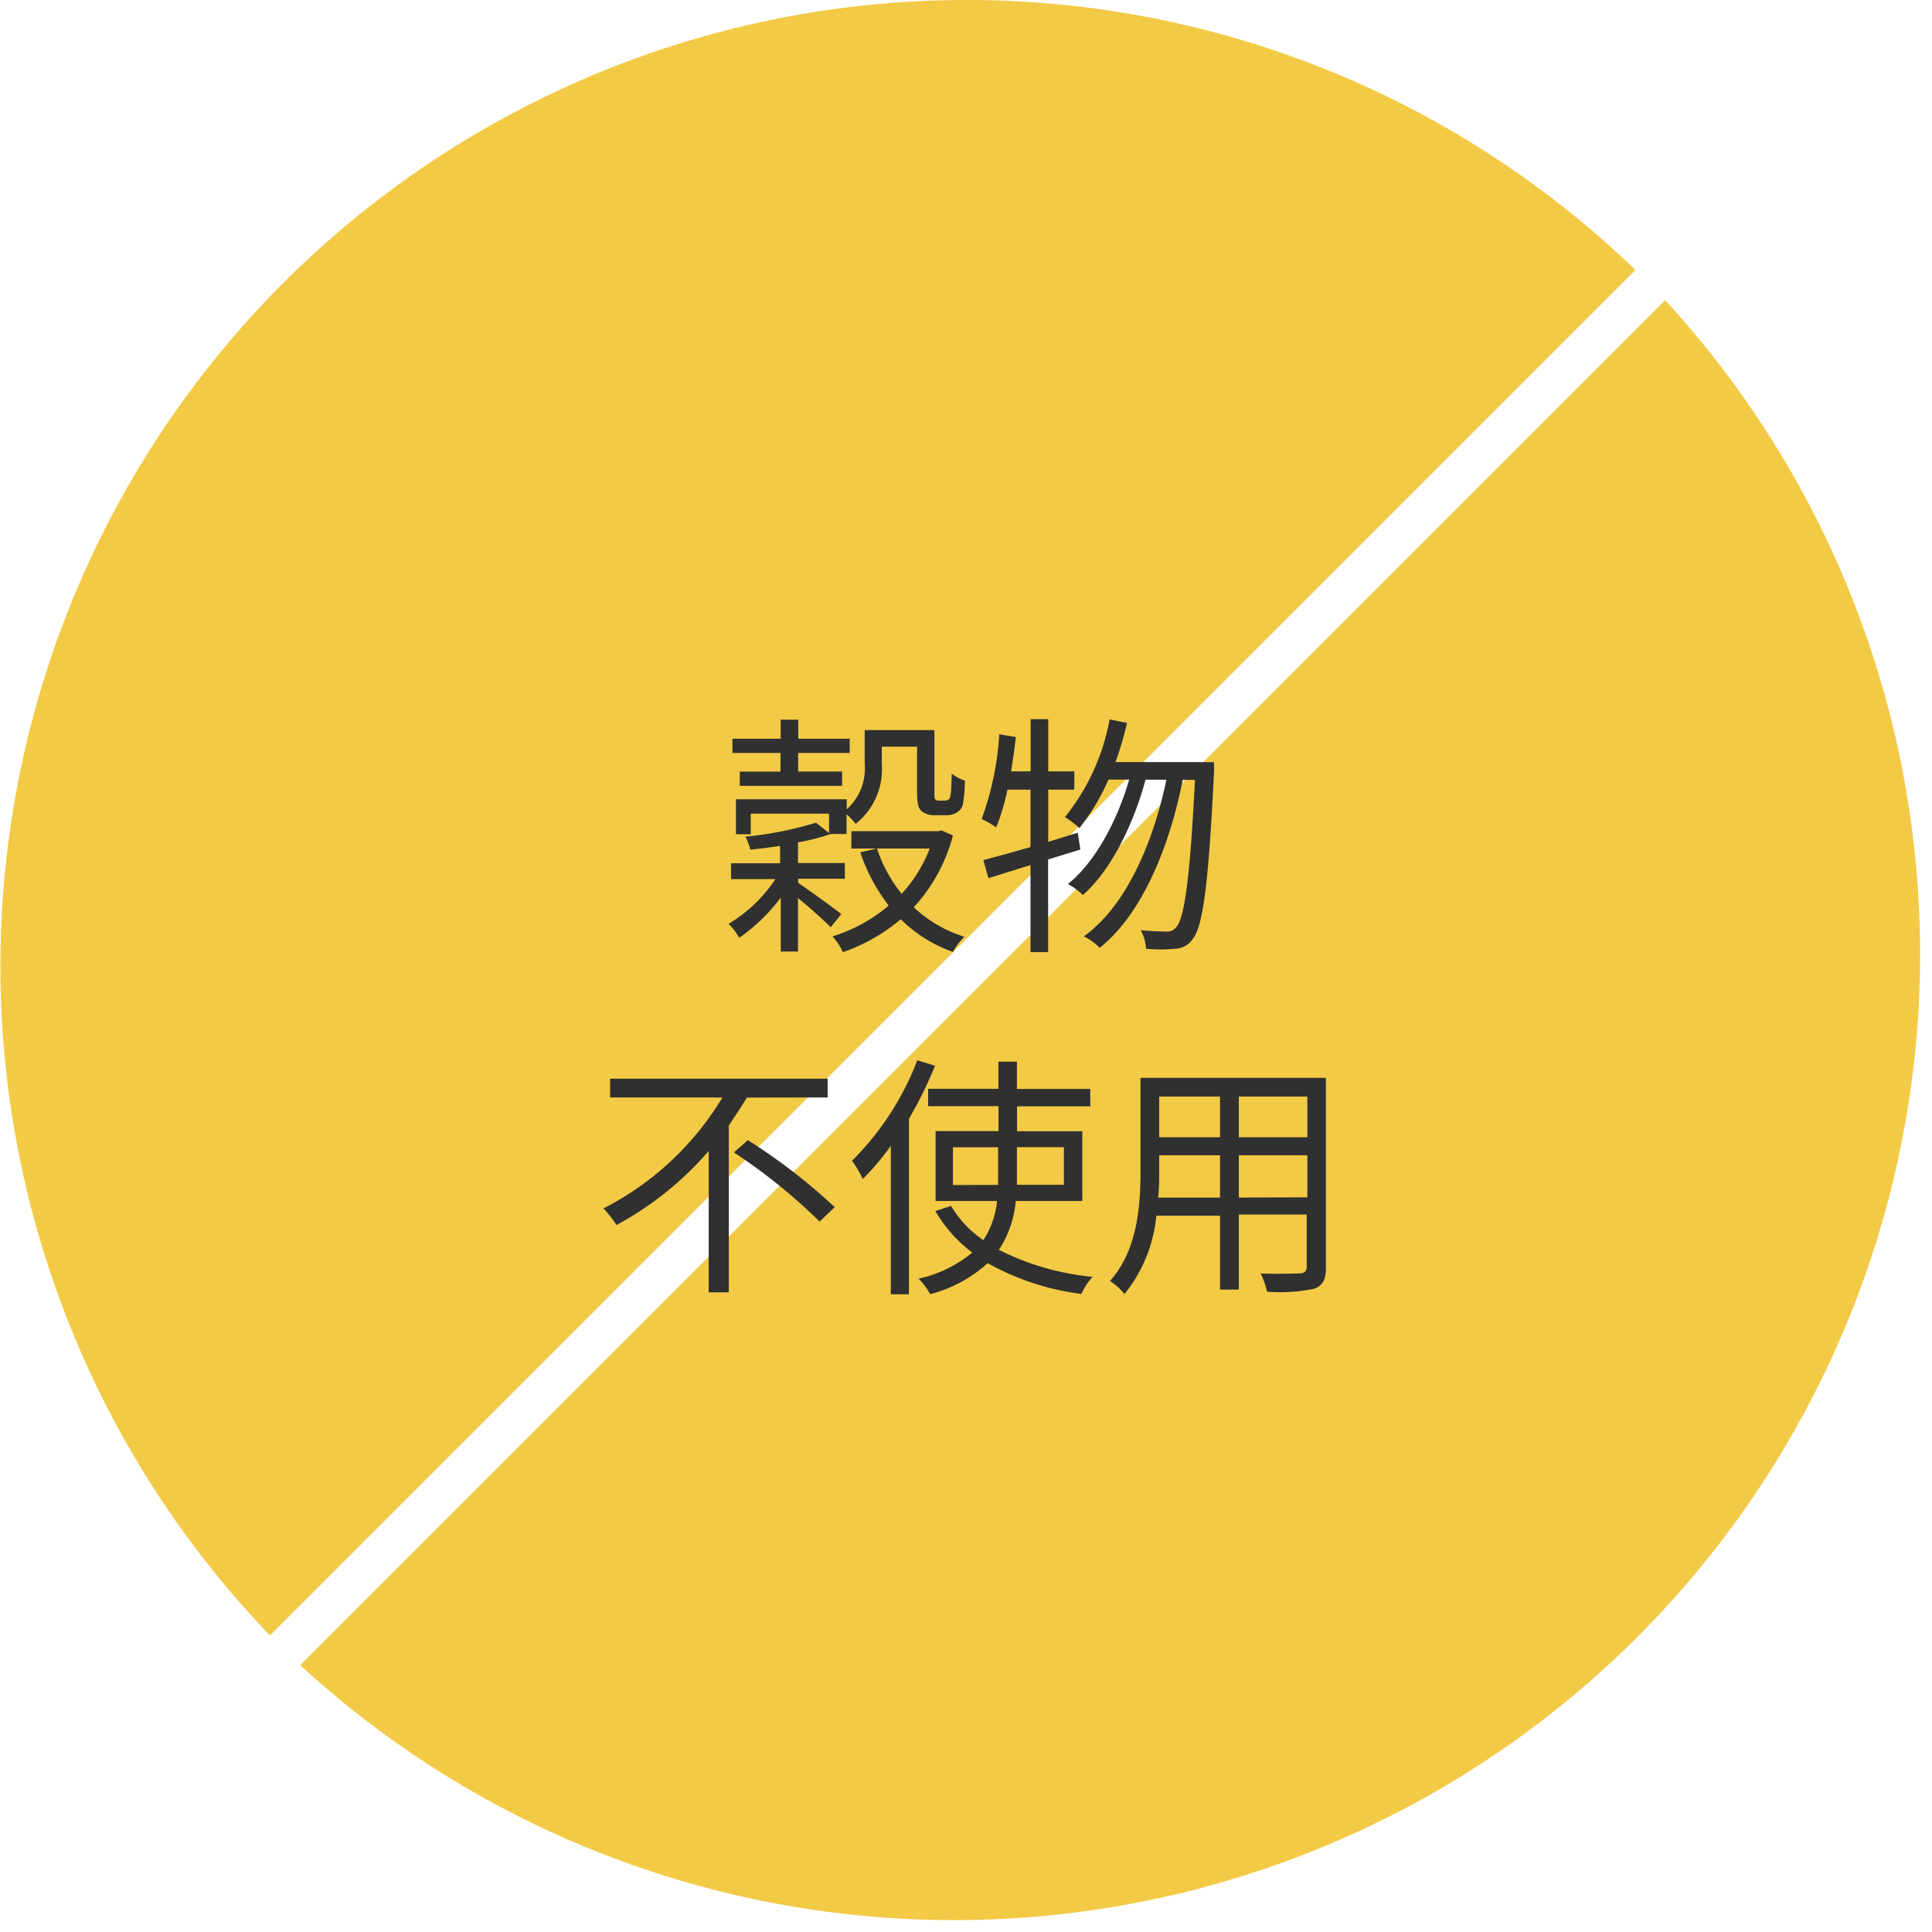
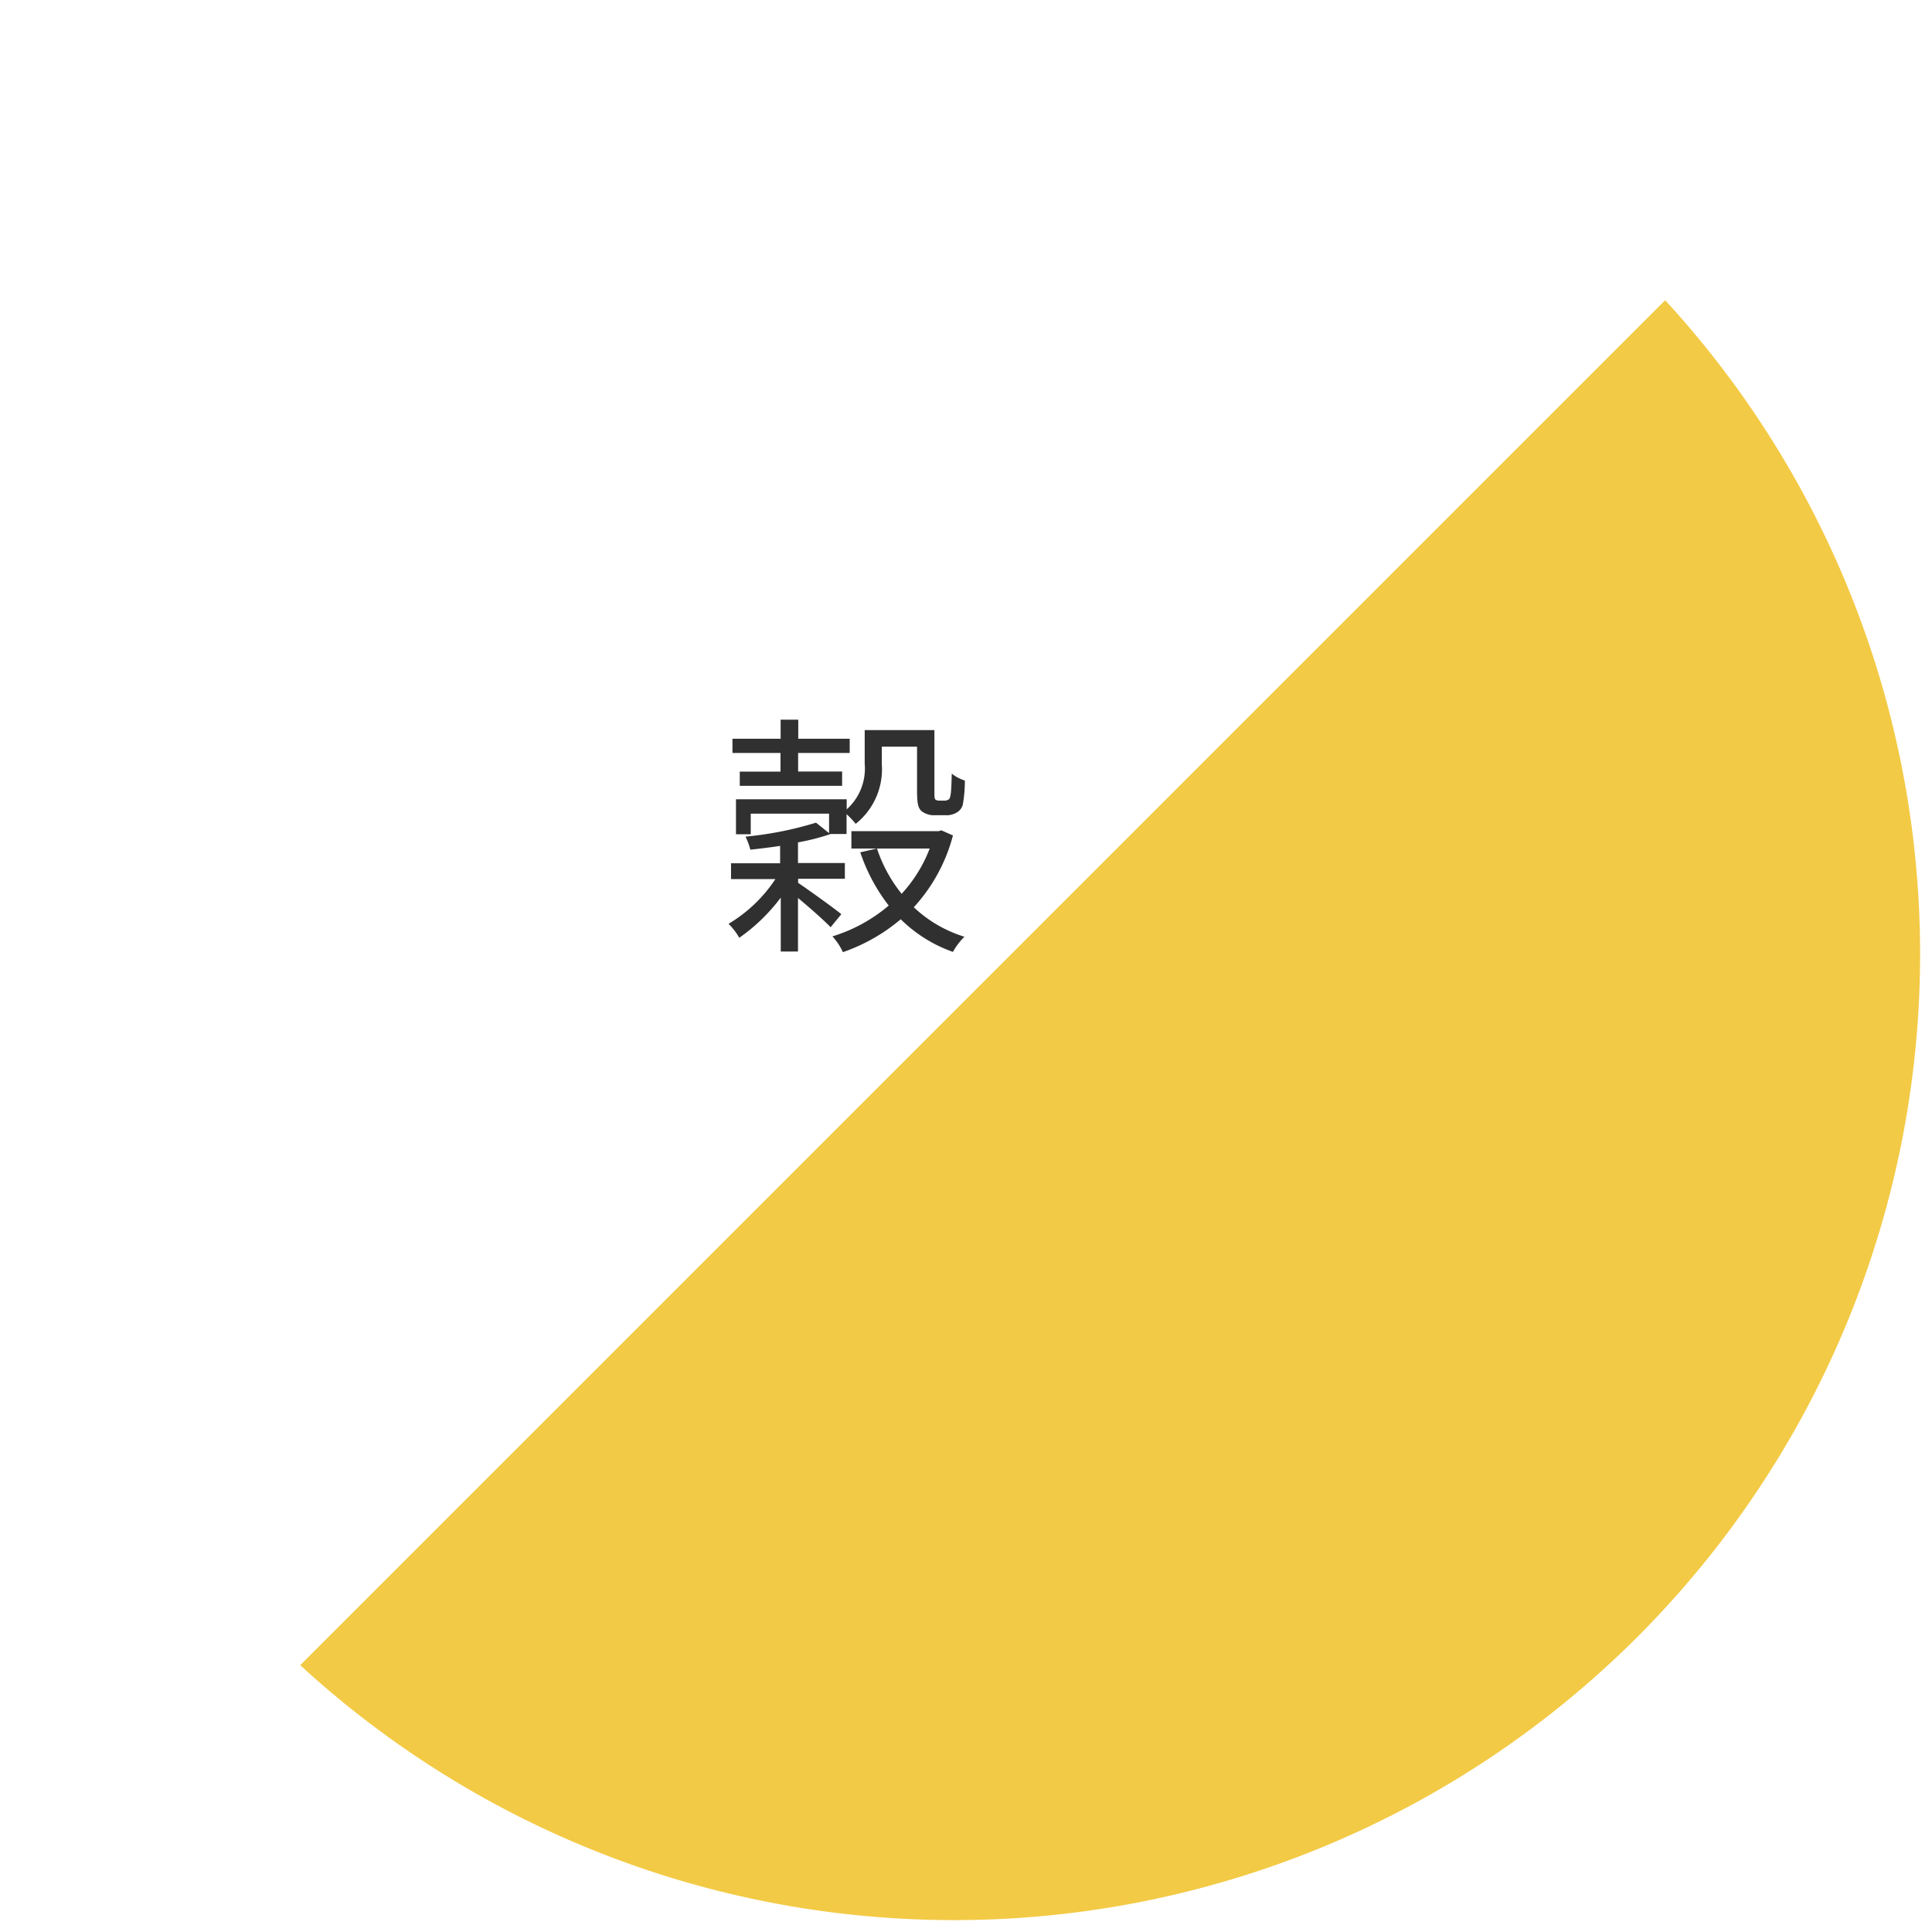
<svg xmlns="http://www.w3.org/2000/svg" viewBox="0 0 148 148">
  <defs>
    <style>.cls-1{fill:#f3ca45;}.cls-2{fill:#2f302f;}</style>
  </defs>
  <title>アセット 10</title>
  <g id="レイヤー_2" data-name="レイヤー 2">
    <g id="レイヤー_1-2" data-name="レイヤー 1">
-       <path class="cls-1" d="M74,0A74,74,0,0,0,20.68,125.28l104.6-104.6A73.73,73.73,0,0,0,74,0Z" />
      <path class="cls-1" d="M23,127.56A74,74,0,0,0,127.56,23Z" />
      <path class="cls-2" d="M61.14,67.63c.86.58,2.83,2,3.31,2.4l-.82,1c-.47-.49-1.6-1.5-2.5-2.24v4.1H59.81V68.76a13.91,13.91,0,0,1-3.18,3.08,4.76,4.76,0,0,0-.82-1.07,11.13,11.13,0,0,0,3.59-3.43H56V66.13h3.76V64.8c-.78.12-1.56.21-2.28.29a5.33,5.33,0,0,0-.37-1,26.85,26.85,0,0,0,5.4-1.07l1,.8V62.33h-6v1.58H56.38V61.23h8.48V62a4.19,4.19,0,0,0,1.38-3.49V55.93h5.34v4.66c0,.39,0,.6.08.66a.43.43,0,0,0,.25.08h.41a.52.52,0,0,0,.33-.08c.08,0,.14-.17.18-.43s.06-.82.08-1.56a2.87,2.87,0,0,0,1,.53,10.09,10.09,0,0,1-.16,1.87,1,1,0,0,1-.53.62,1.52,1.52,0,0,1-.8.17h-.82a1.55,1.55,0,0,1-1-.31c-.27-.25-.35-.57-.35-1.64v-3.3H67.55v1.33a5.34,5.34,0,0,1-2,4.58,6,6,0,0,0-.7-.74v1.52H63.63a17.12,17.12,0,0,1-2.5.64v1.58h3.59v1.21H61.14Zm-1.35-9.95H56.11V56.59h3.69V55.13h1.35v1.46h3.94v1.09H61.14v1.42h3.37V60.2H56.67V59.11h3.12ZM73,64a13,13,0,0,1-3,5.5,9.91,9.91,0,0,0,3.88,2.26A4.91,4.91,0,0,0,73,72.92,10.8,10.8,0,0,1,69,70.42a13.88,13.88,0,0,1-4.43,2.52,4.79,4.79,0,0,0-.8-1.21,12.13,12.13,0,0,0,4.31-2.36,13.83,13.83,0,0,1-2.18-4.08L67.18,65a11.11,11.11,0,0,0,1.89,3.47A10.85,10.85,0,0,0,71.22,65h-6V63.67h6.67l.23-.06Z" />
-       <path class="cls-2" d="M80.29,65.84v7.1H78.94V66.27l-3.22,1-.39-1.38c1-.27,2.24-.6,3.61-1V60.49H77.17a15.46,15.46,0,0,1-.86,2.89,6.88,6.88,0,0,0-1.11-.64,22.82,22.82,0,0,0,1.35-6.49l1.27.21c-.1.88-.23,1.77-.37,2.63h1.5v-4h1.35v4h2v1.4h-2v4l2.26-.7.2,1.29ZM93,58.39s0,.55,0,.72c-.43,8.83-.86,11.86-1.64,12.83a1.68,1.68,0,0,1-1.35.74,11.92,11.92,0,0,1-2.22,0,3.15,3.15,0,0,0-.41-1.42c.88.08,1.66.1,2,.1a.83.83,0,0,0,.72-.33c.62-.68,1.05-3.57,1.44-11.29h-.94c-1,5.11-3.12,10.3-6.36,12.87a4.39,4.39,0,0,0-1.21-.88c3.2-2.3,5.3-7.1,6.32-12h-1.6c-.88,3.33-2.67,7-4.8,8.83a4.73,4.73,0,0,0-1.15-.84c2.07-1.62,3.8-4.87,4.7-8H84.91a16.11,16.11,0,0,1-2.22,3.71,9.73,9.73,0,0,0-1.11-.84A16.66,16.66,0,0,0,85,55.11l1.33.27a24.35,24.35,0,0,1-.88,3h6.24v0Z" />
-       <path class="cls-2" d="M57.21,84.08c-.43.72-.9,1.42-1.38,2.14V99H54.29V88.17a25,25,0,0,1-7.06,5.67,10,10,0,0,0-1-1.27,22.63,22.63,0,0,0,9.11-8.5H46.74V82.63H63.4v1.44Zm.08,3.26a44.58,44.58,0,0,1,6.65,5.13l-1.15,1.11a43.52,43.52,0,0,0-6.57-5.3Z" />
-       <path class="cls-2" d="M71.63,81.64a31.41,31.41,0,0,1-2,4.06V99.15H68.24V87.78a20.37,20.37,0,0,1-2.15,2.54,7.47,7.47,0,0,0-.82-1.4,21.87,21.87,0,0,0,5-7.7ZM77.81,92a8,8,0,0,1-1.29,3.74,19.93,19.93,0,0,0,7.18,2.07,5,5,0,0,0-.86,1.31,19.6,19.6,0,0,1-7.18-2.36,10.35,10.35,0,0,1-4.41,2.38,4.93,4.93,0,0,0-.88-1.19,9.63,9.63,0,0,0,4.11-2,10.76,10.76,0,0,1-2.83-3.18l1.21-.39A8.17,8.17,0,0,0,75.33,95a6.69,6.69,0,0,0,1.05-3H71.67V86.65h4.82V84.74H71.1V83.41h5.38V81.33h1.42v2.09h5.62v1.33H77.91v1.91h5V92Zm-1.35-1.23c0-.29,0-.58,0-.88v-2H73v2.89Zm1.44-2.89v2c0,.29,0,.58,0,.88H81.5V87.88Z" />
-       <path class="cls-2" d="M101.57,97.1c0,.94-.25,1.37-.88,1.62a12.71,12.71,0,0,1-3.63.23,5.73,5.73,0,0,0-.49-1.4c1.36.06,2.69,0,3,0s.53-.14.53-.51v-4H94.9v5.75H93.46V93.13H88.58a11.19,11.19,0,0,1-2.44,6,4.74,4.74,0,0,0-1.11-1c2.15-2.42,2.34-5.85,2.34-8.56v-7h14.2Zm-8.11-5.36V88.5H88.8v1.15c0,.64,0,1.37-.08,2.09ZM88.8,84v3.12h4.66V84Zm11.35,0H94.9v3.12h5.25Zm0,7.72V88.5H94.9v3.24Z" />
    </g>
  </g>
</svg>